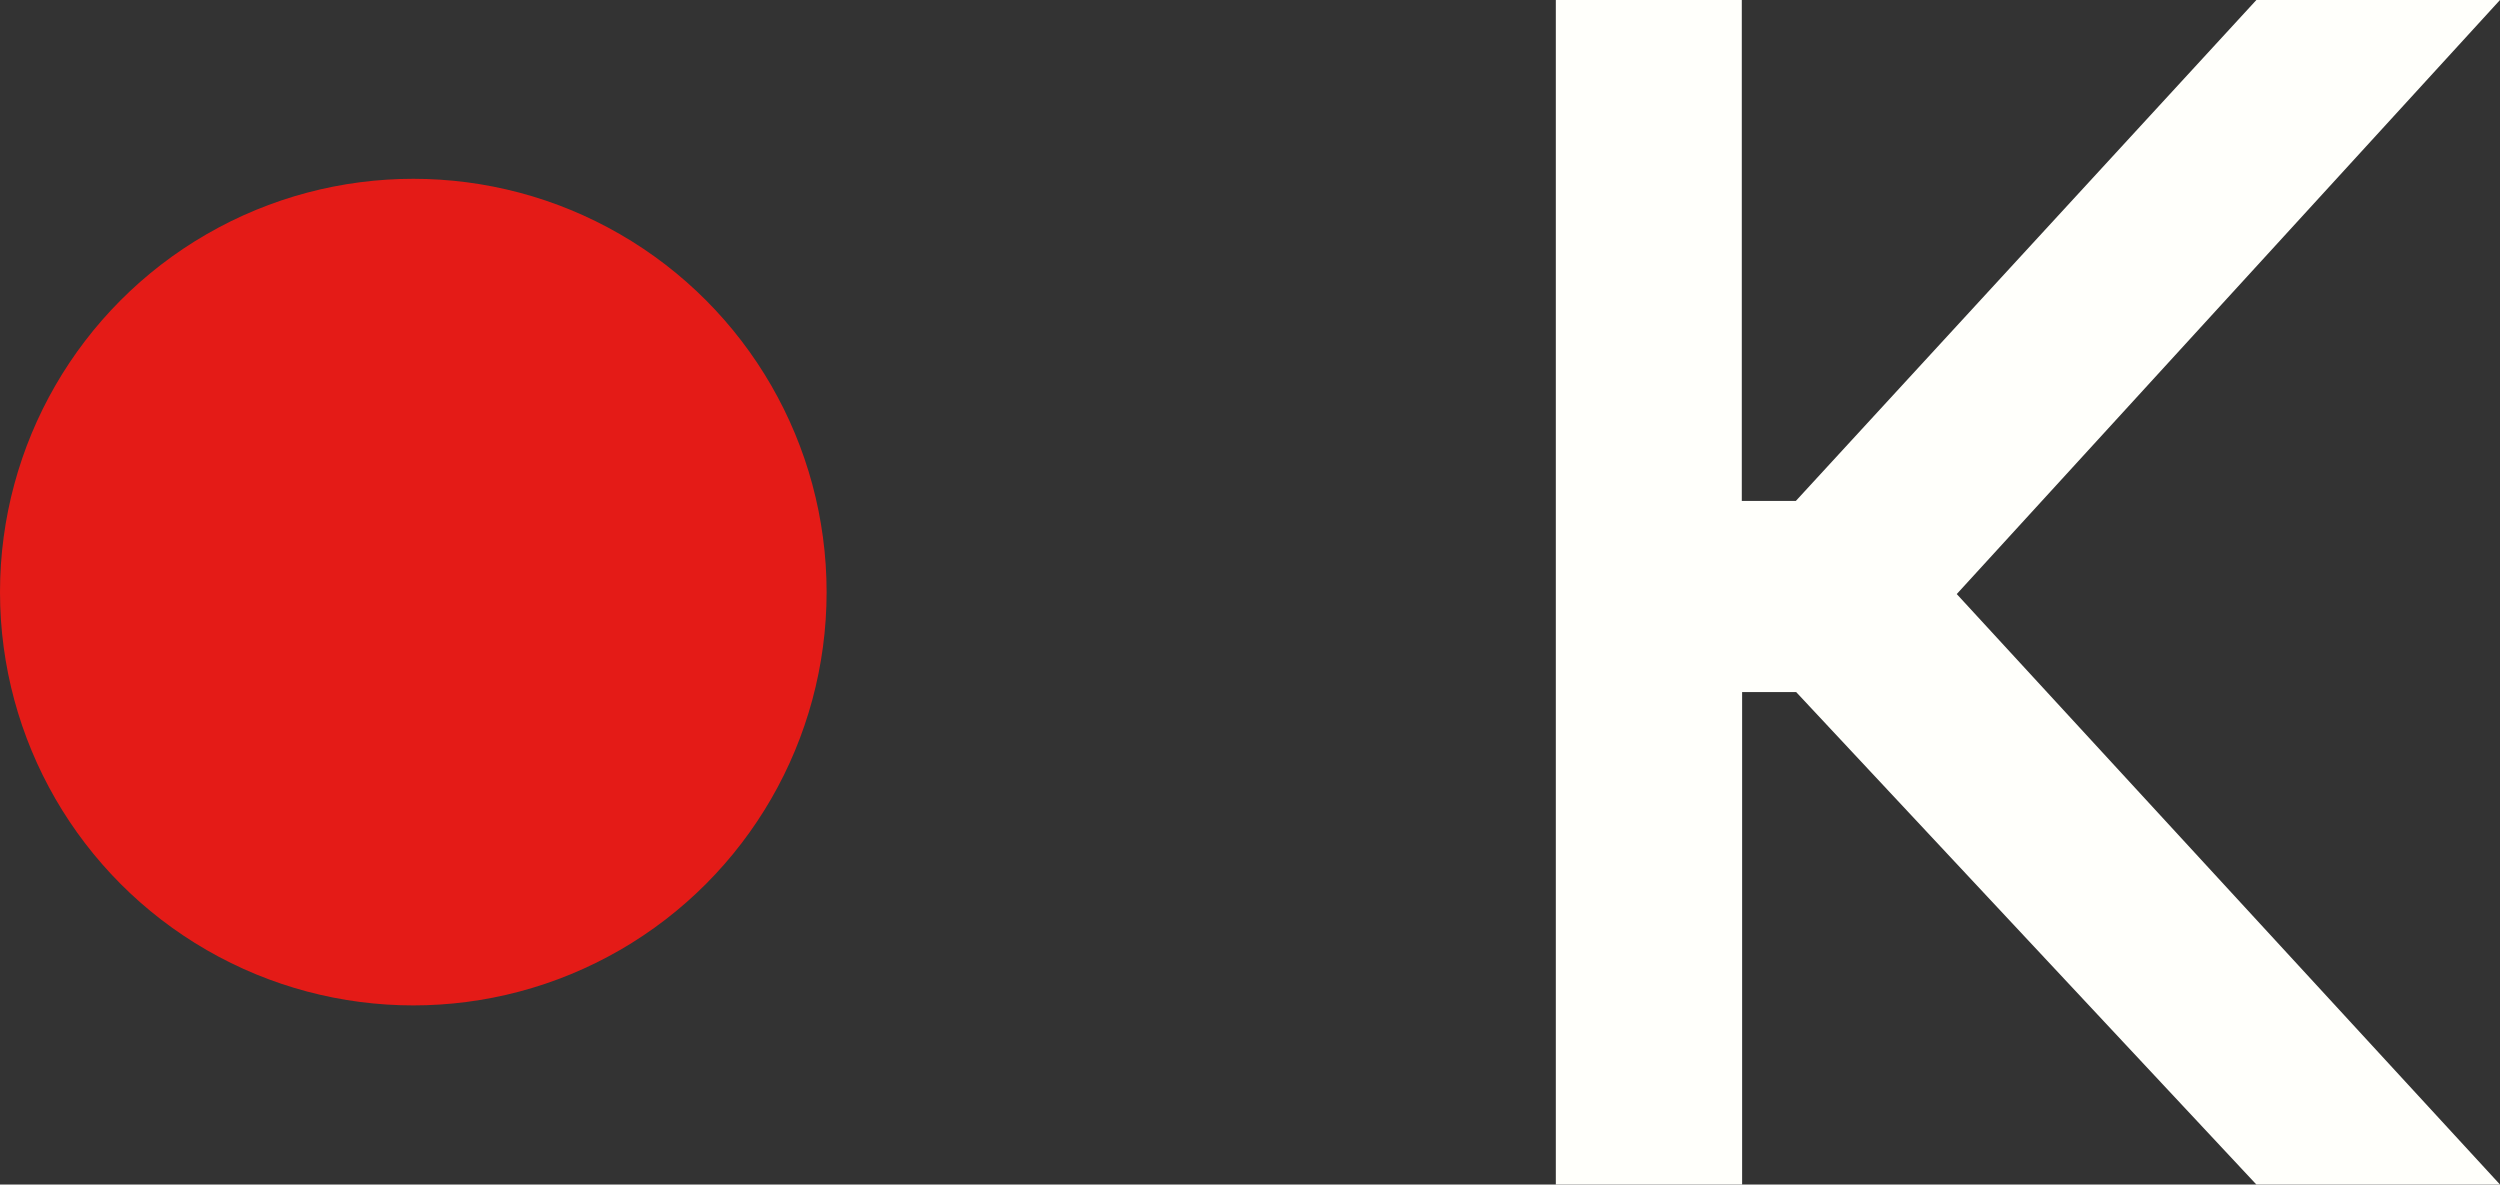
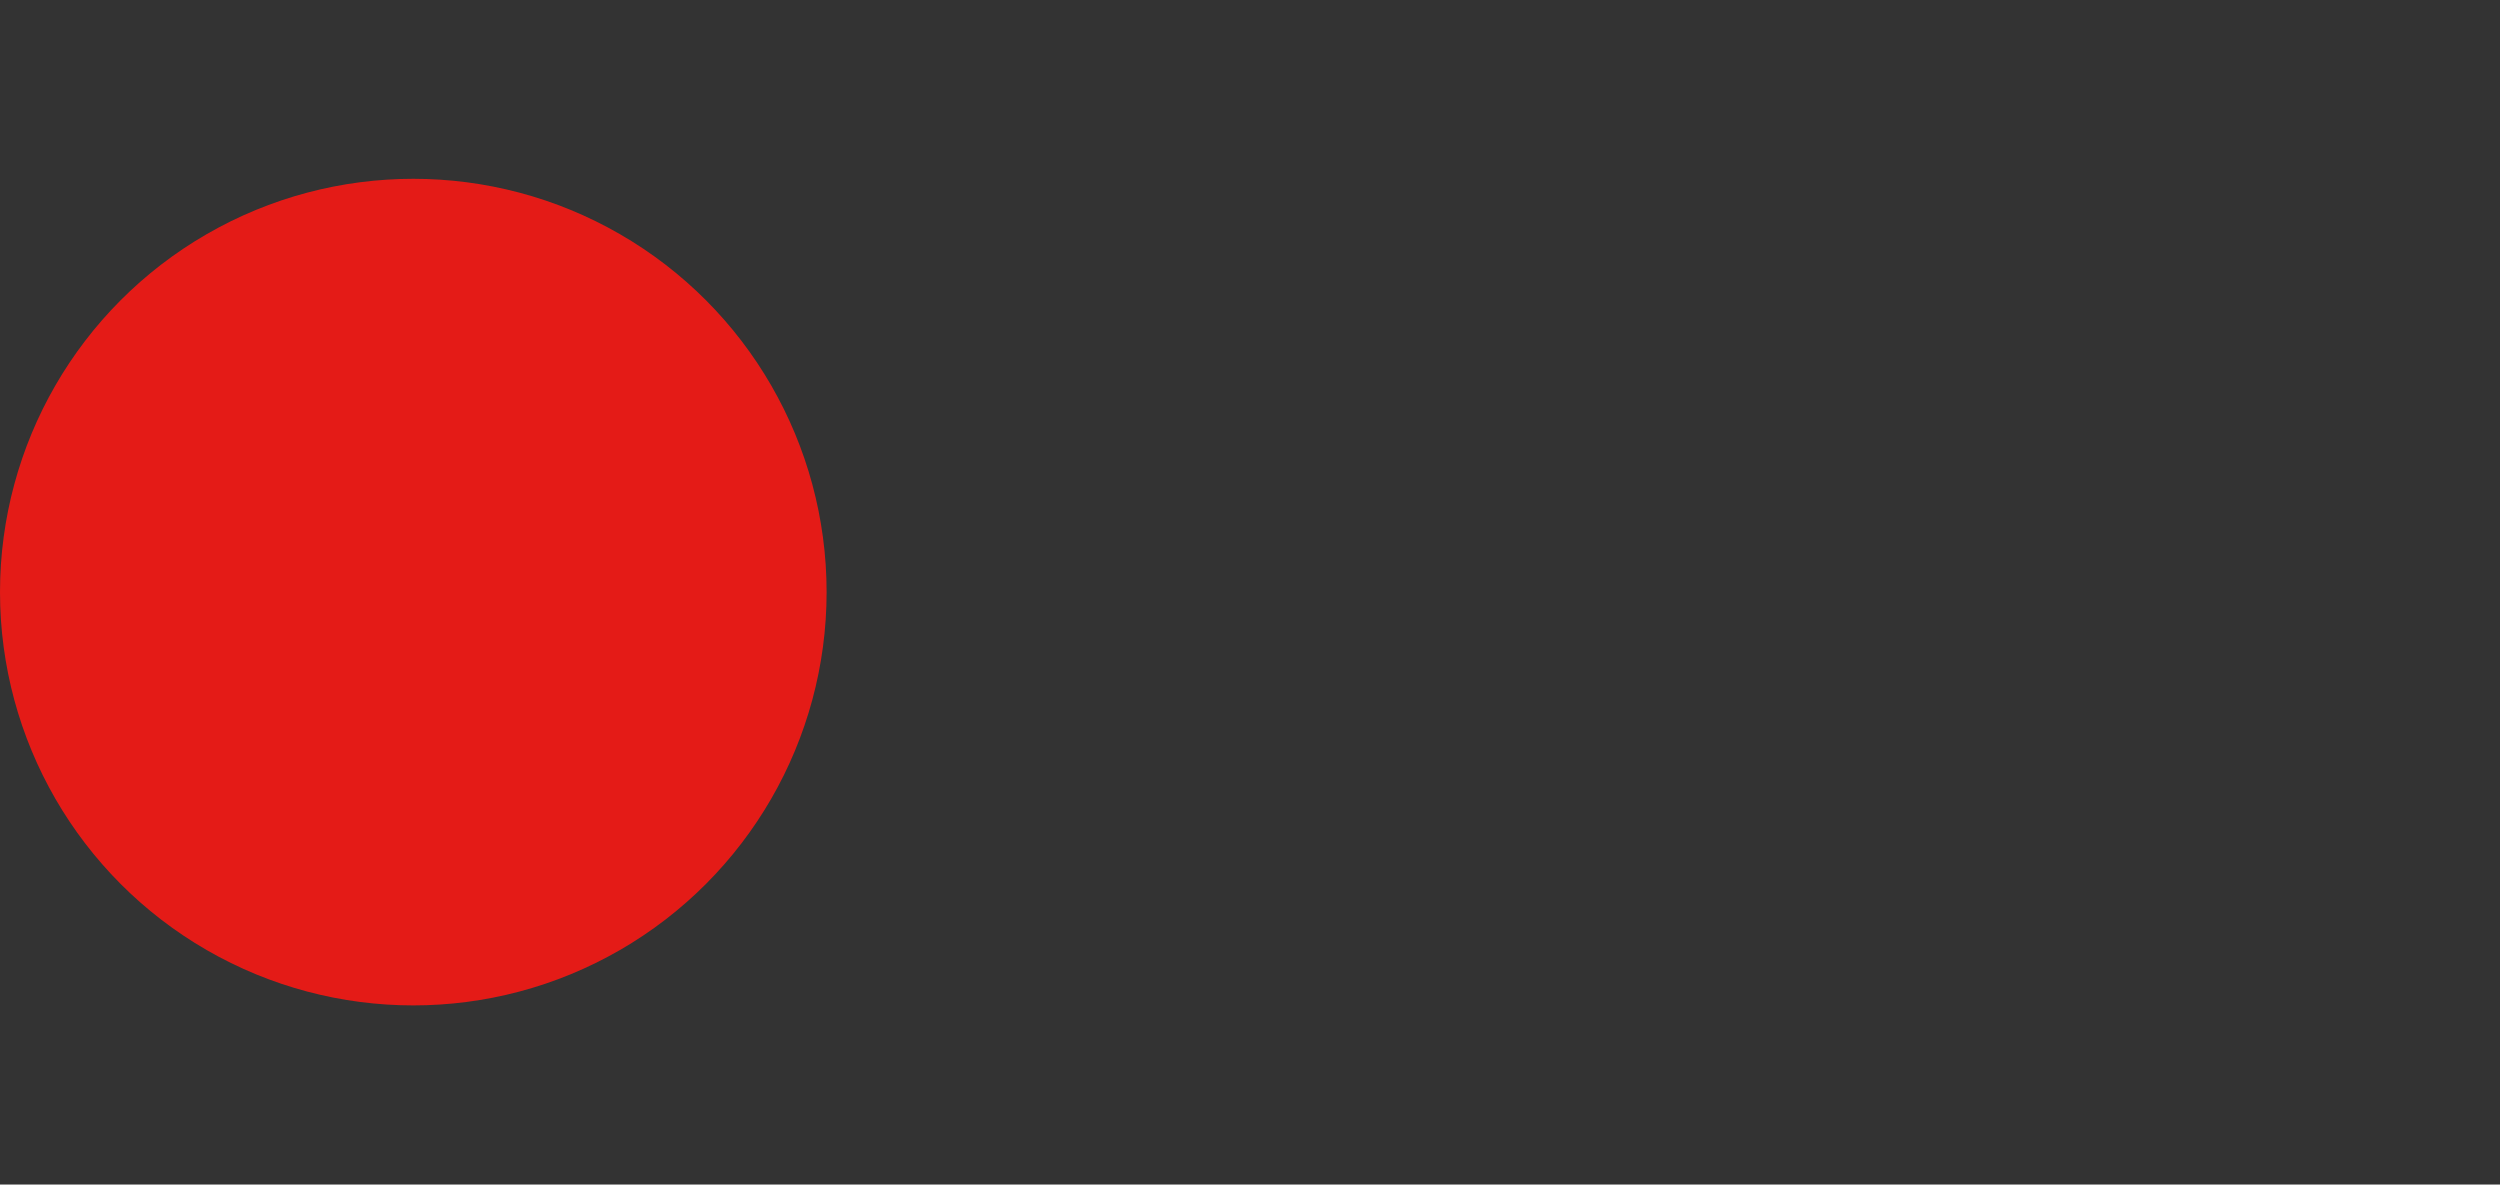
<svg xmlns="http://www.w3.org/2000/svg" id="uuid-8887f207-ac1e-477f-959e-7b00e90423d2" data-name="Слой 2" viewBox="0 0 76.76 36.37">
  <rect x="0" y="0" width="76.76" height="36.37" fill="#333333" stroke="none" />
  <defs>
    <style> .uuid-be07faa8-4977-4a21-826e-7b1c0ae18a3e { fill: #e41b17; } .uuid-311d32c3-4f38-496a-833f-ae2be29a3798 { fill: #fffffb; } </style>
  </defs>
  <g id="uuid-9fc4041c-bf66-4594-b82d-5aed23f6658f" data-name="Слой 1">
    <g>
      <circle class="uuid-be07faa8-4977-4a21-826e-7b1c0ae18a3e" cx="12.69" cy="18.18" r="12.69" />
-       <path class="uuid-311d32c3-4f38-496a-833f-ae2be29a3798" d="M47.77,36.37V0h5.71v15.38h1.66L69.28,0h7.48l-16.68,18.24,16.68,18.13h-7.48l-14.13-15.12h-1.66v15.12h-5.71Z" />
    </g>
  </g>
</svg>